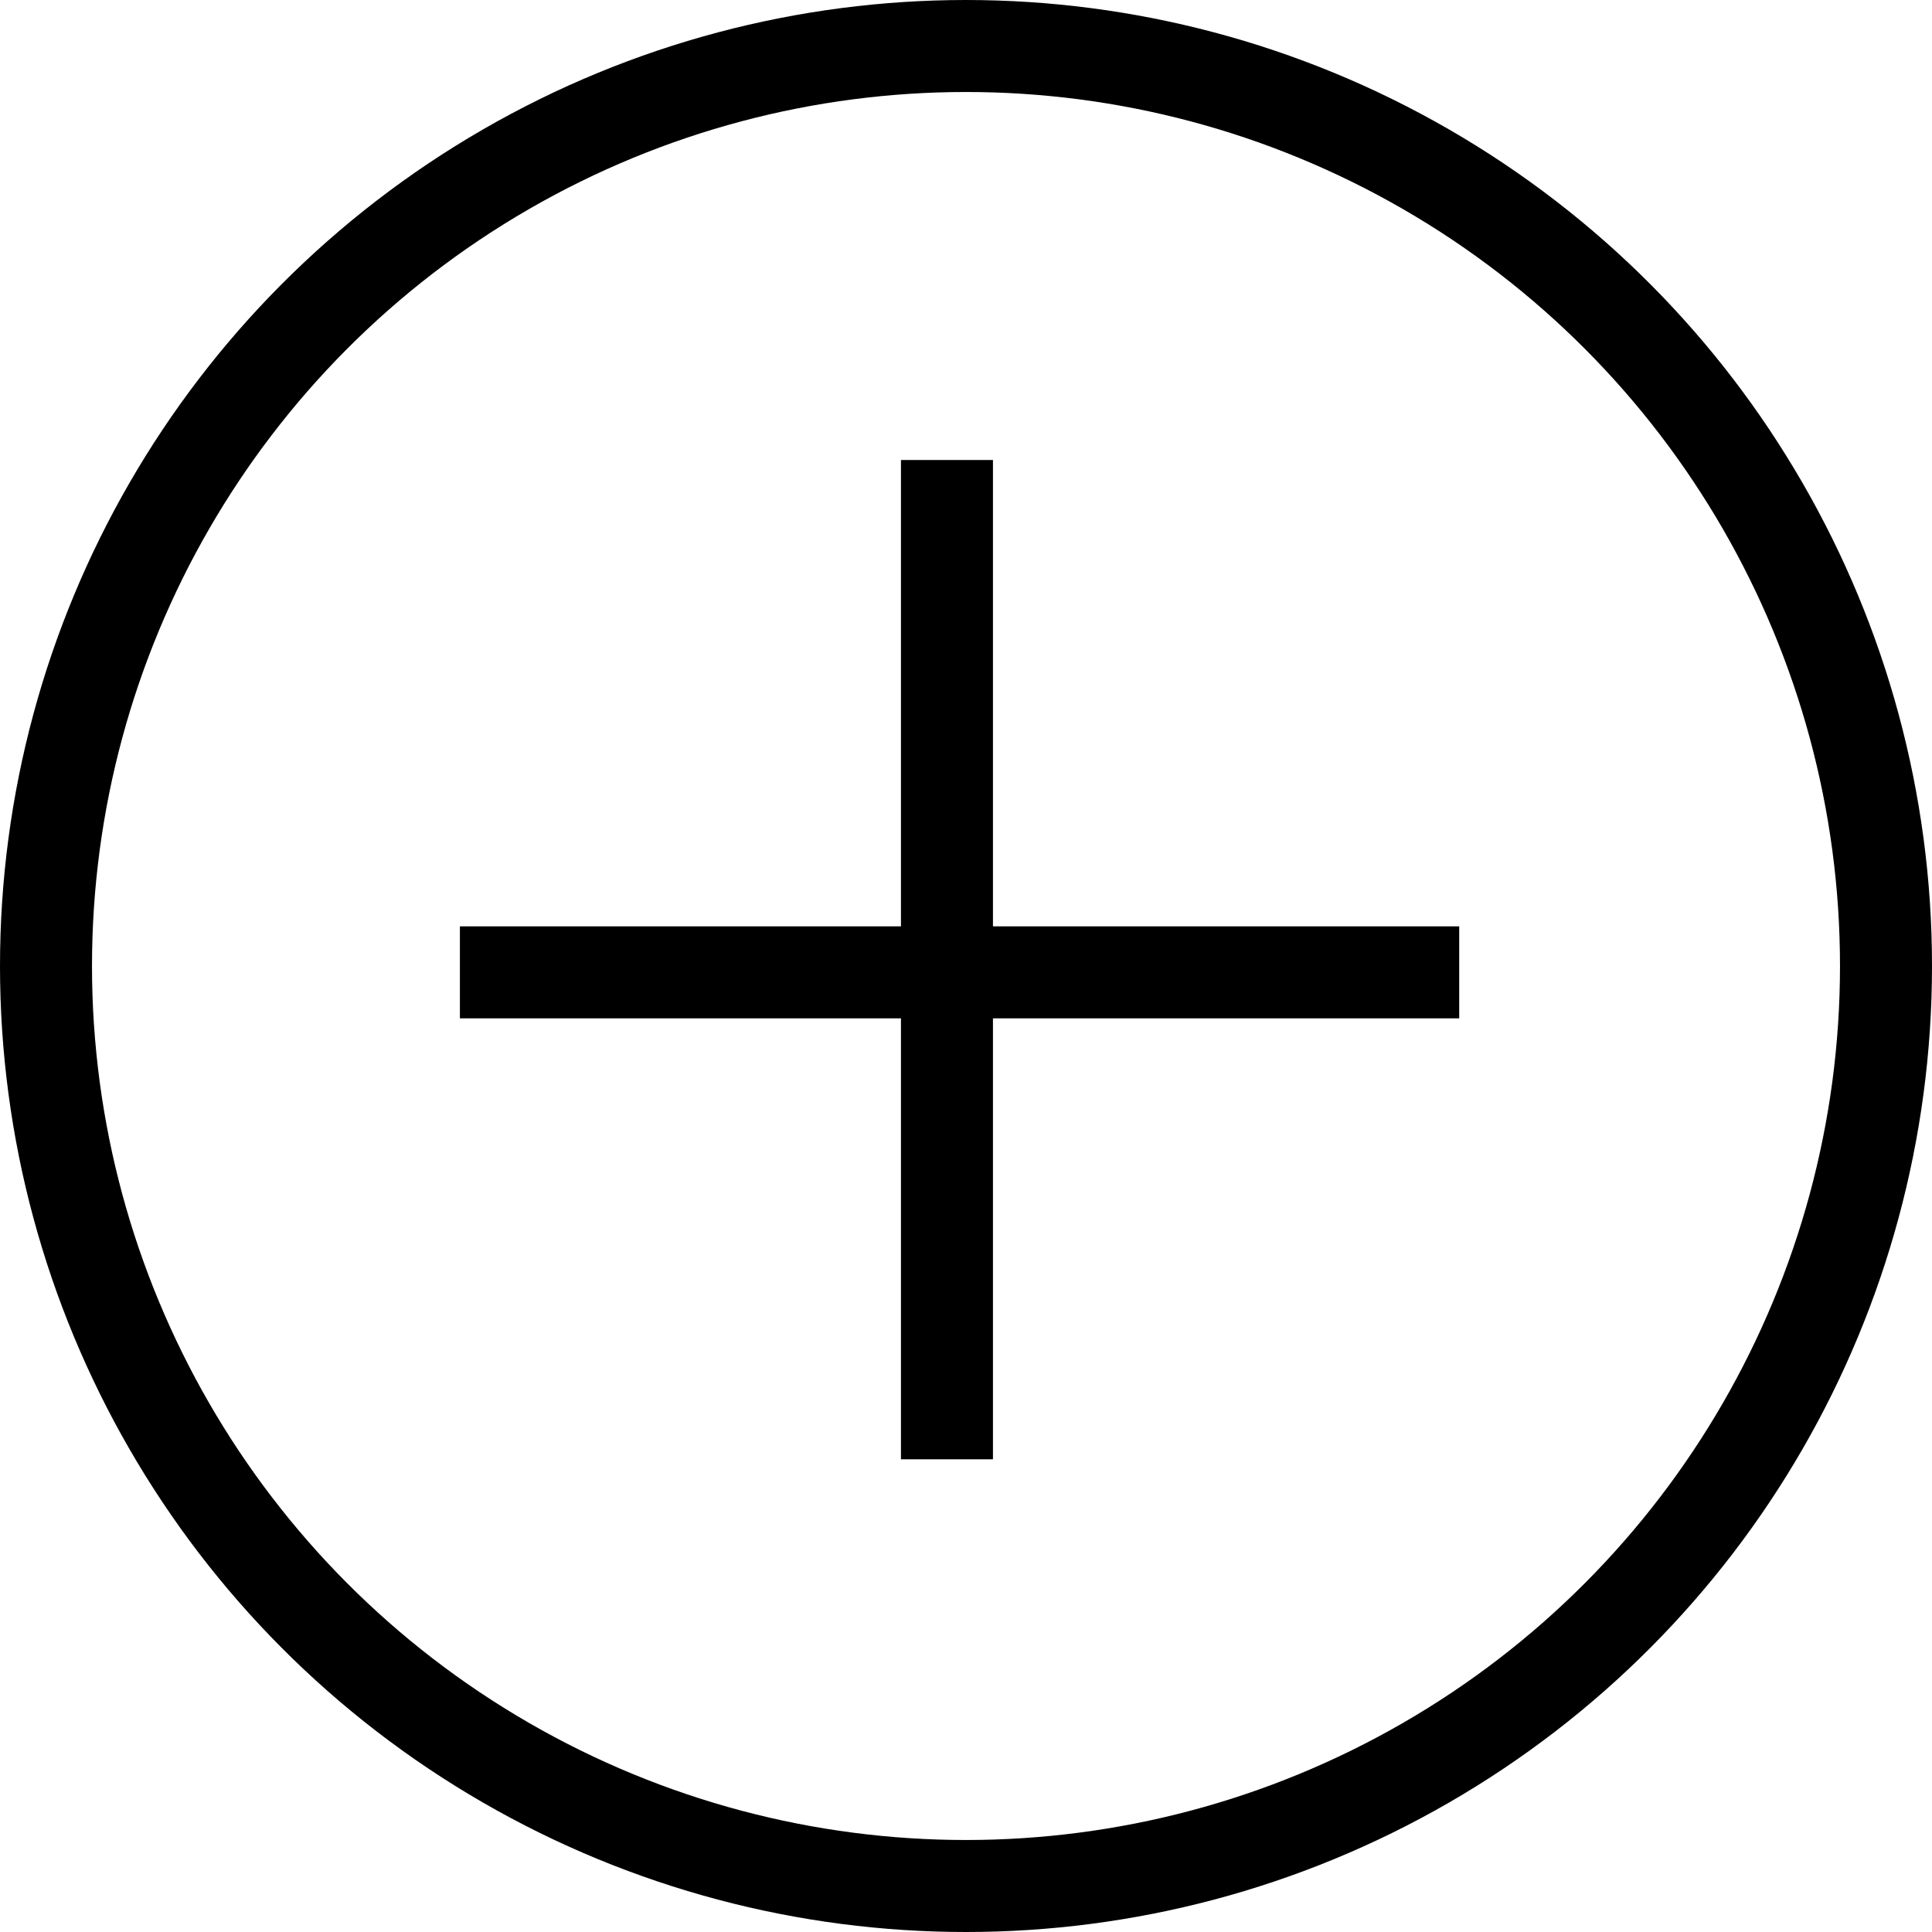
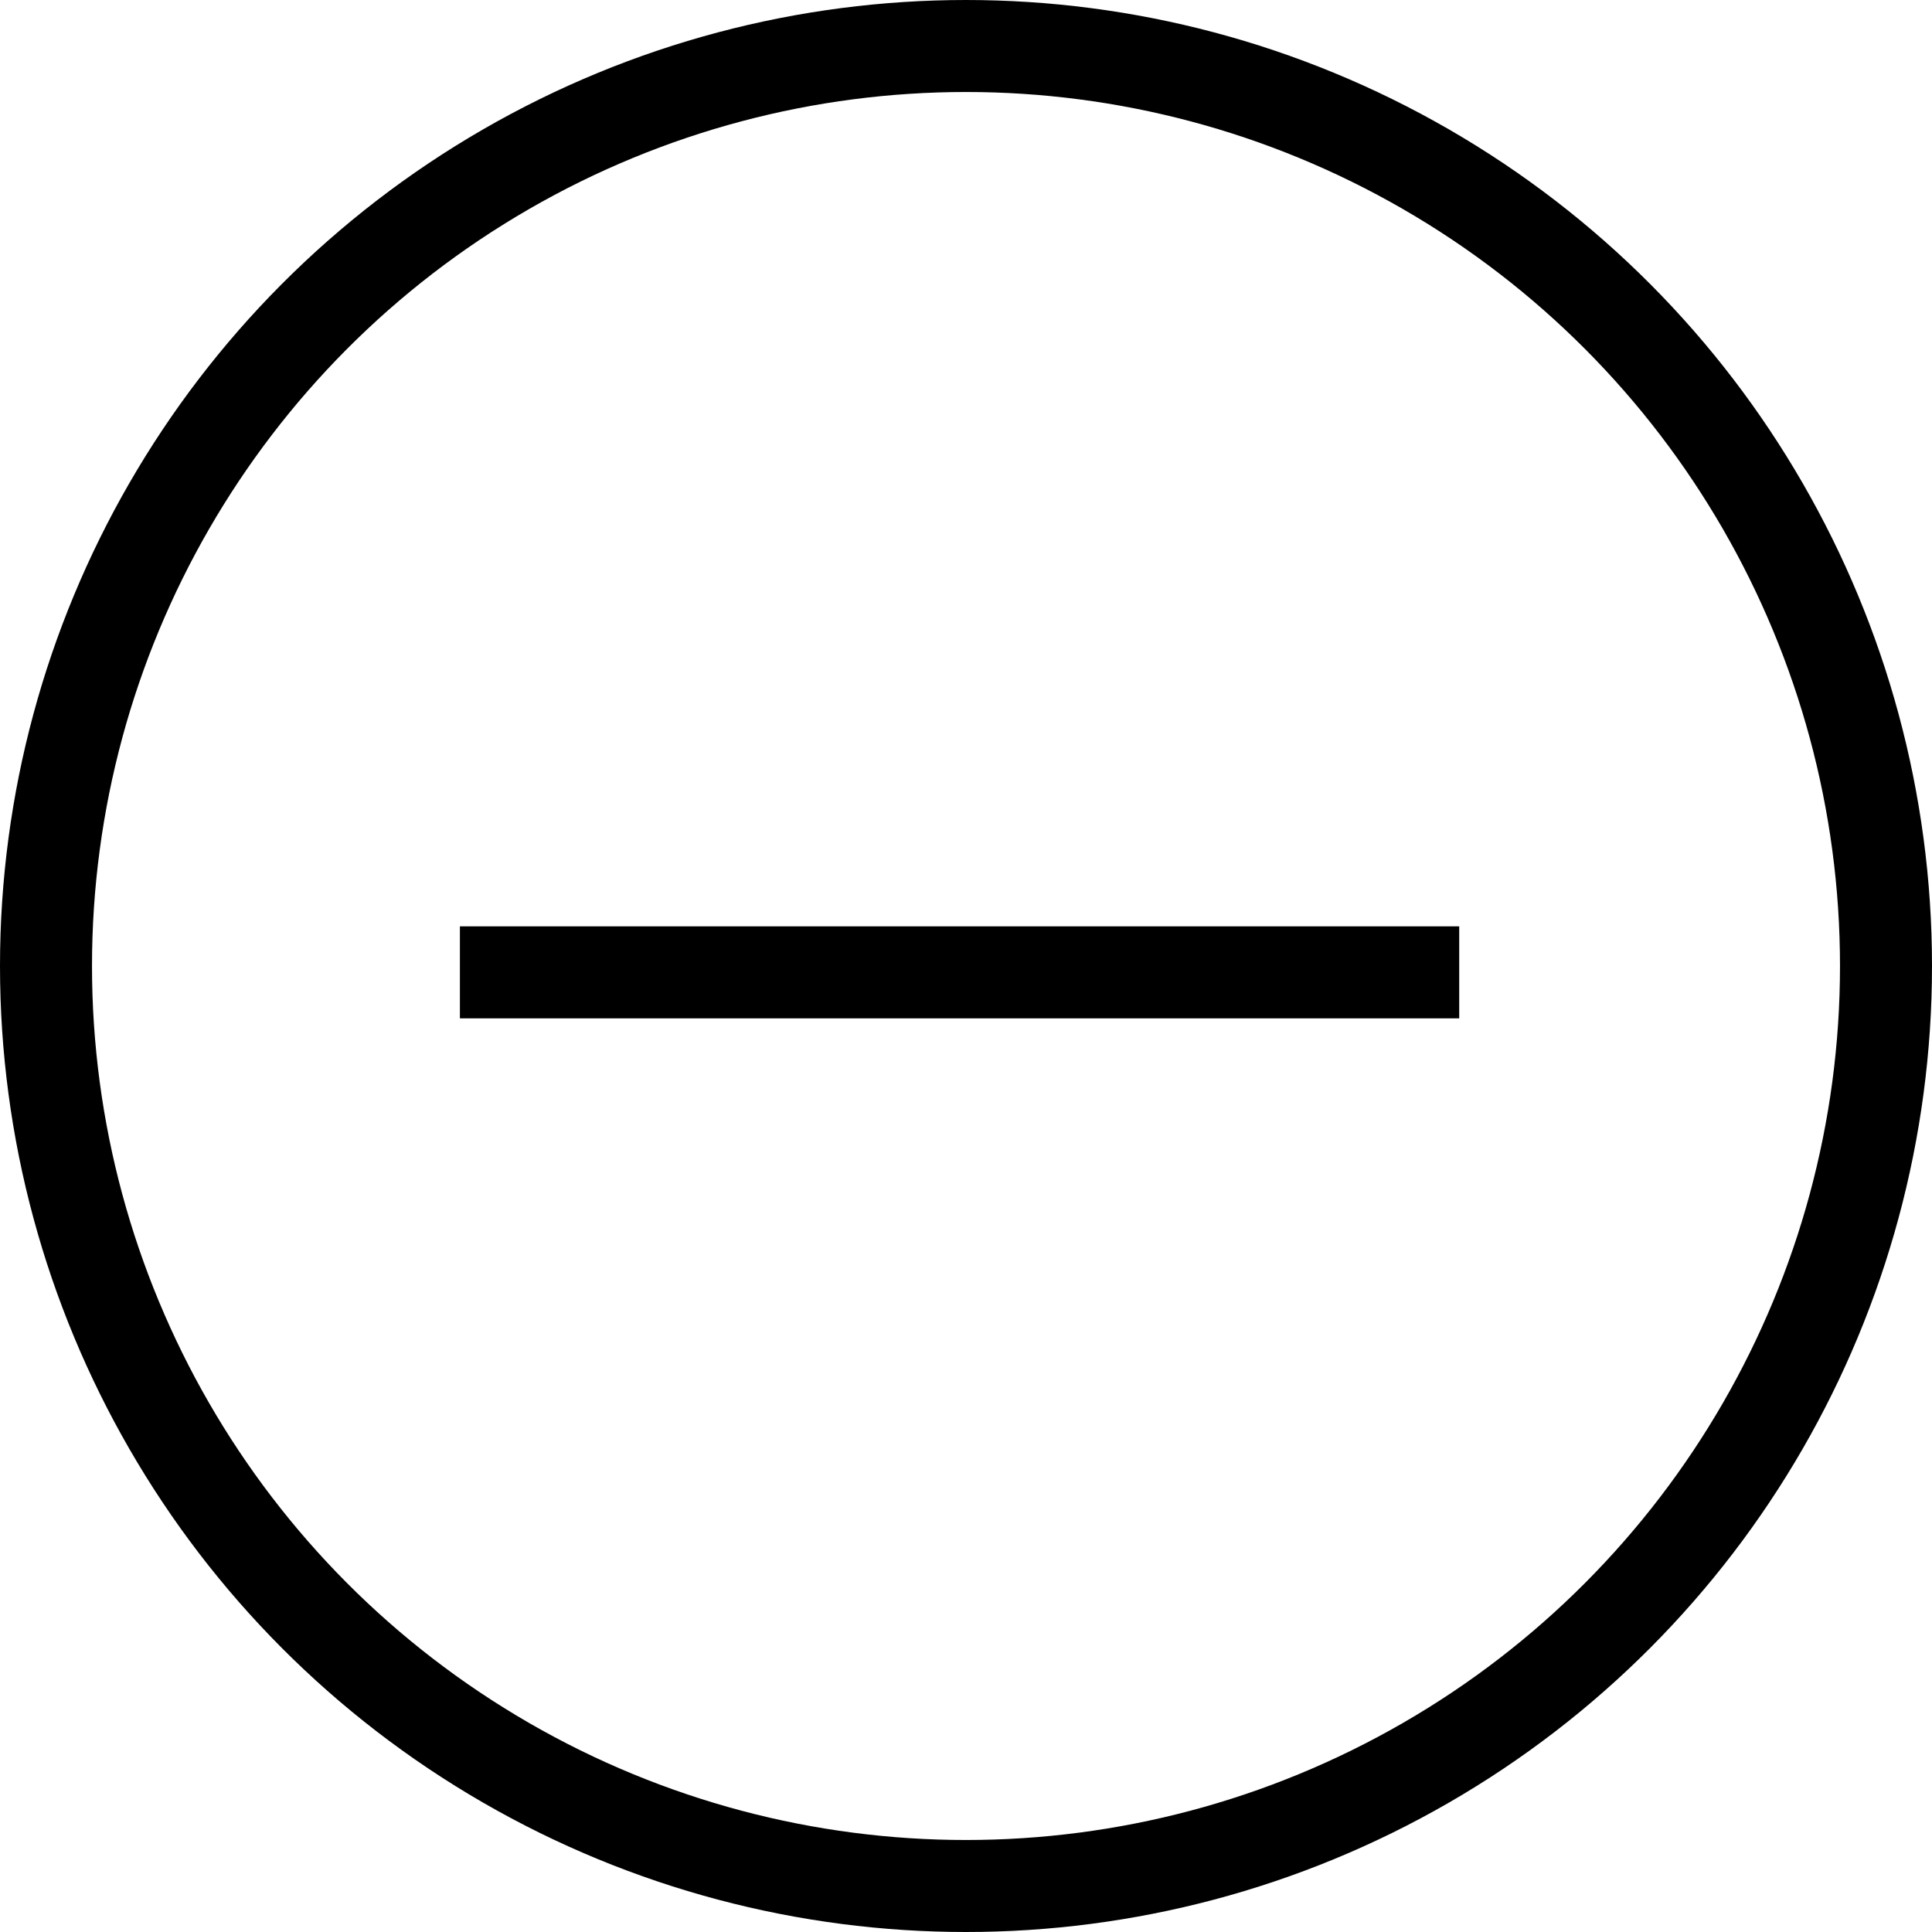
<svg xmlns="http://www.w3.org/2000/svg" width="21" height="21" viewBox="0 0 21 21" fill="none">
  <line x1="15.861" y1="10.569" x2="4.999" y2="10.569" stroke="black" />
-   <line x1="10.293" y1="15.862" x2="10.293" y2="5" stroke="black" />
  <circle cx="10.5" cy="10.5" r="10" stroke="black" />
</svg>